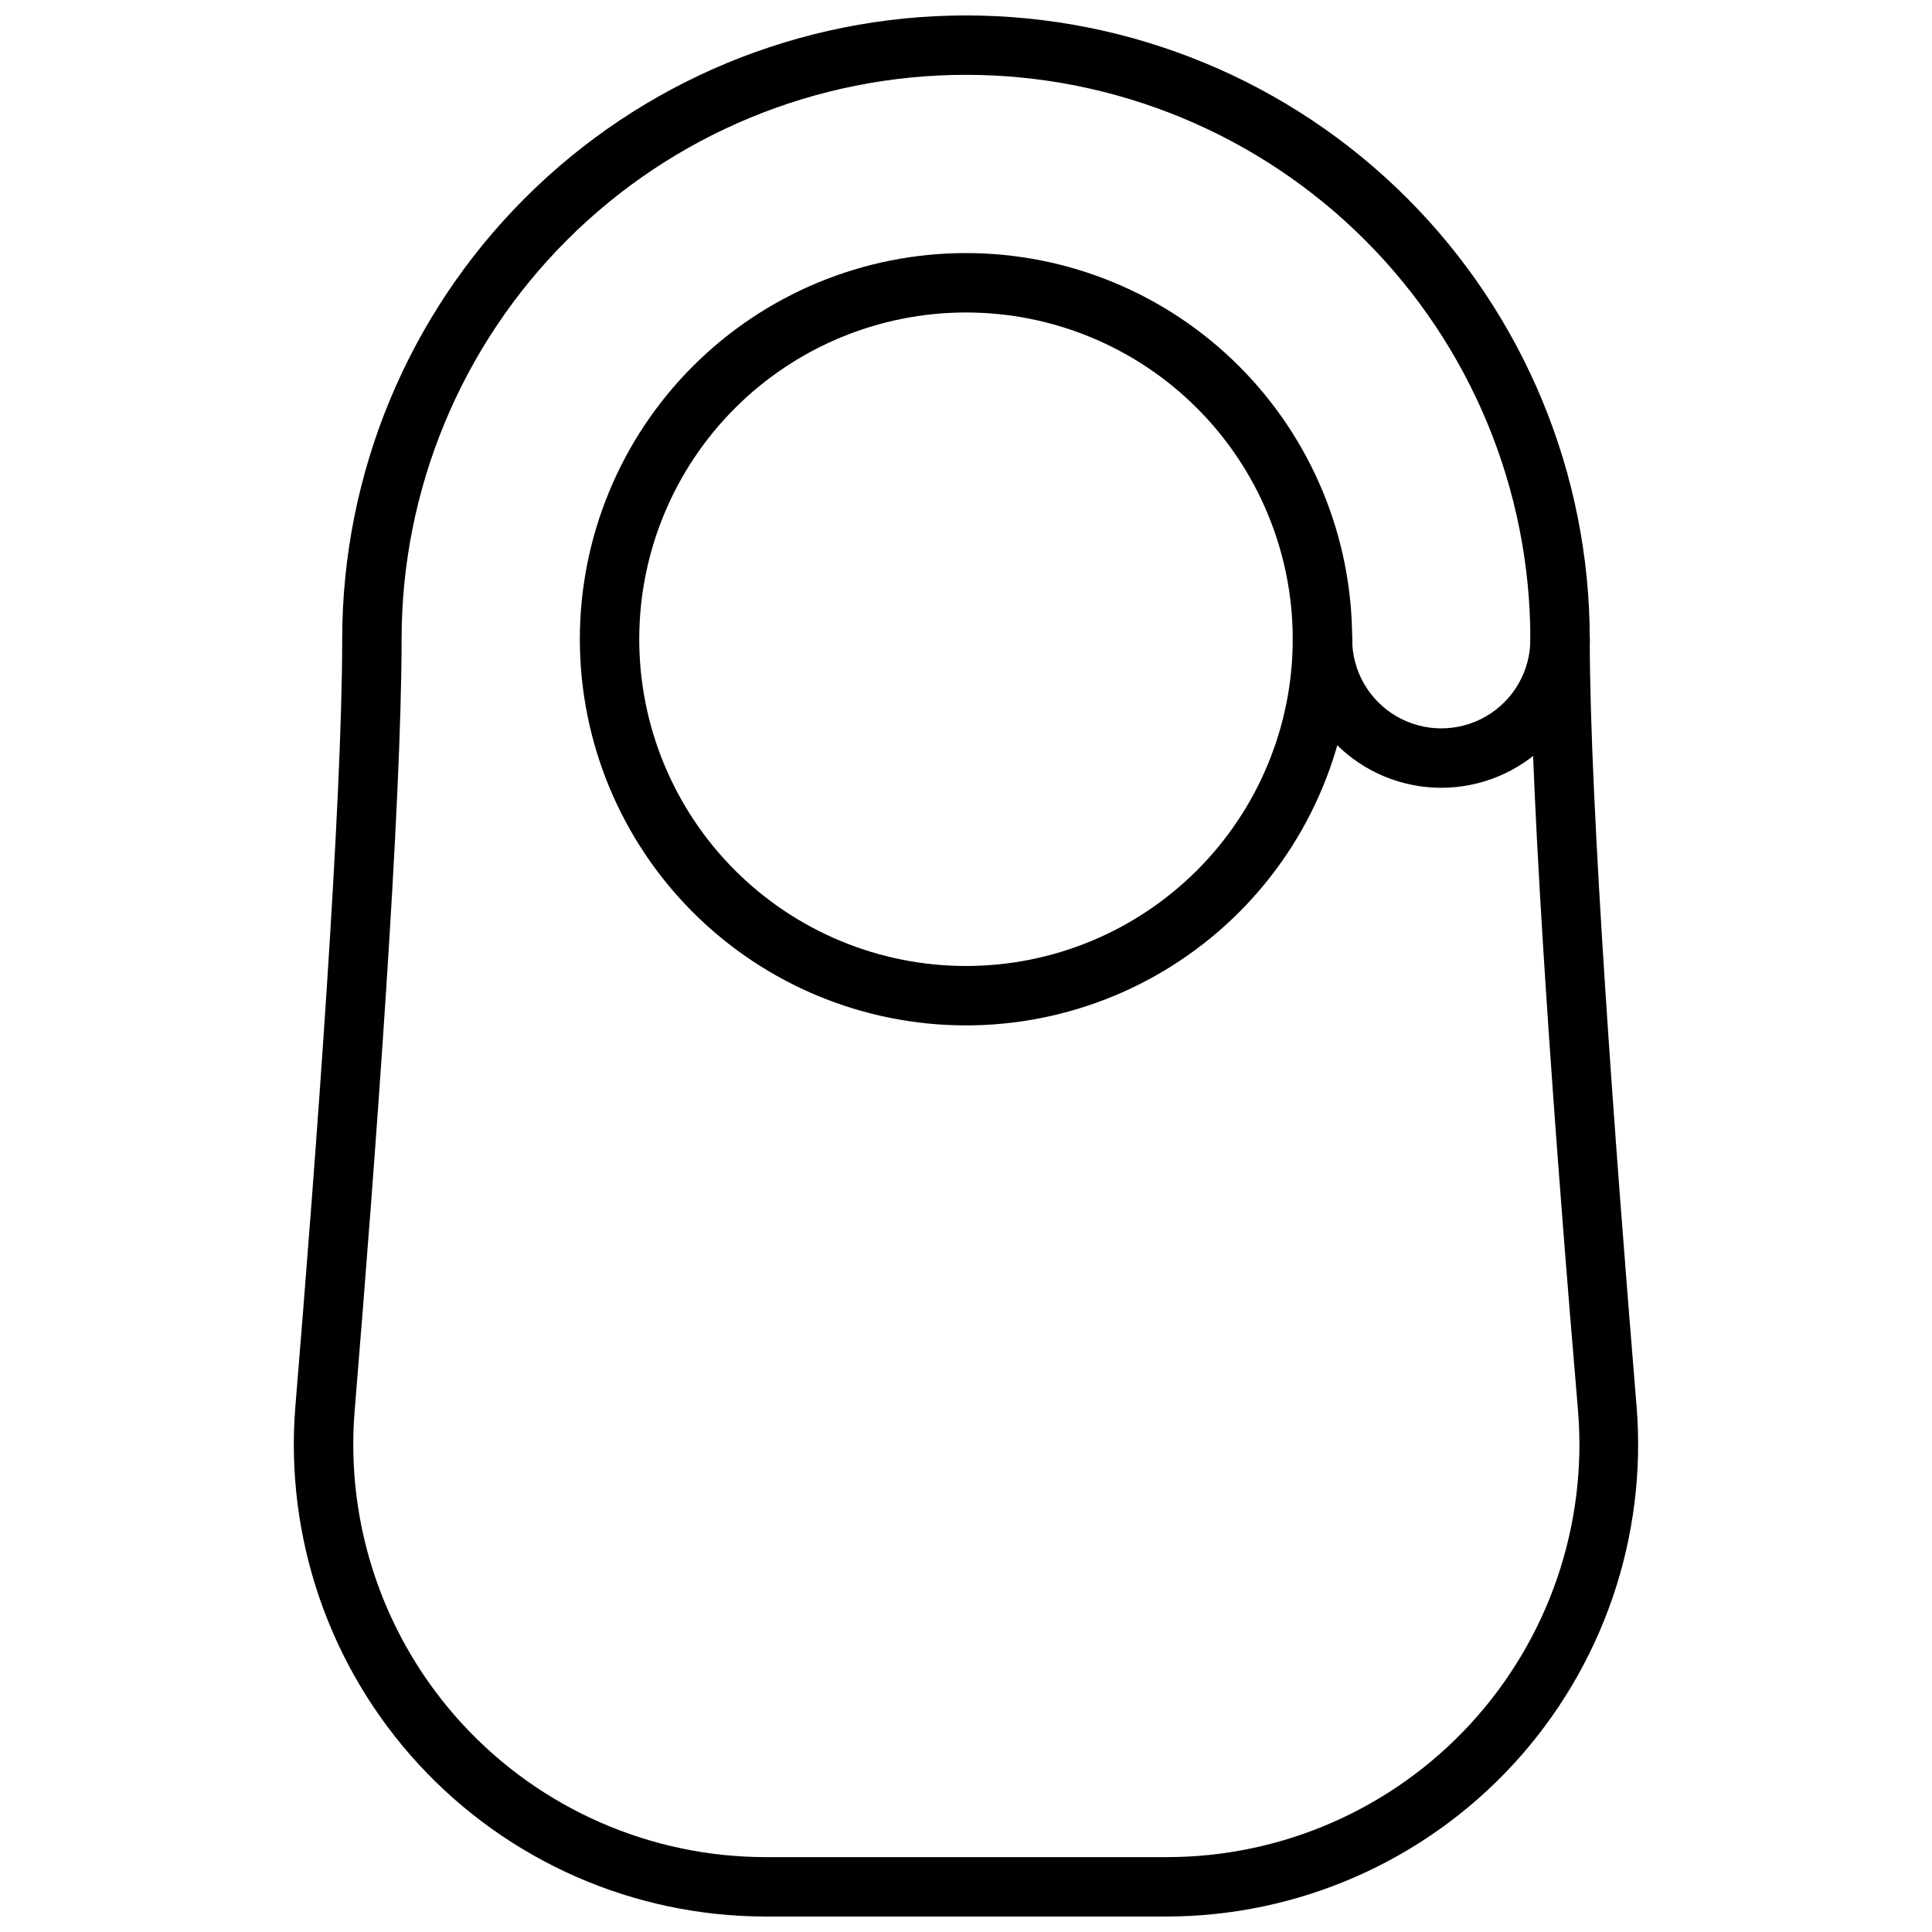
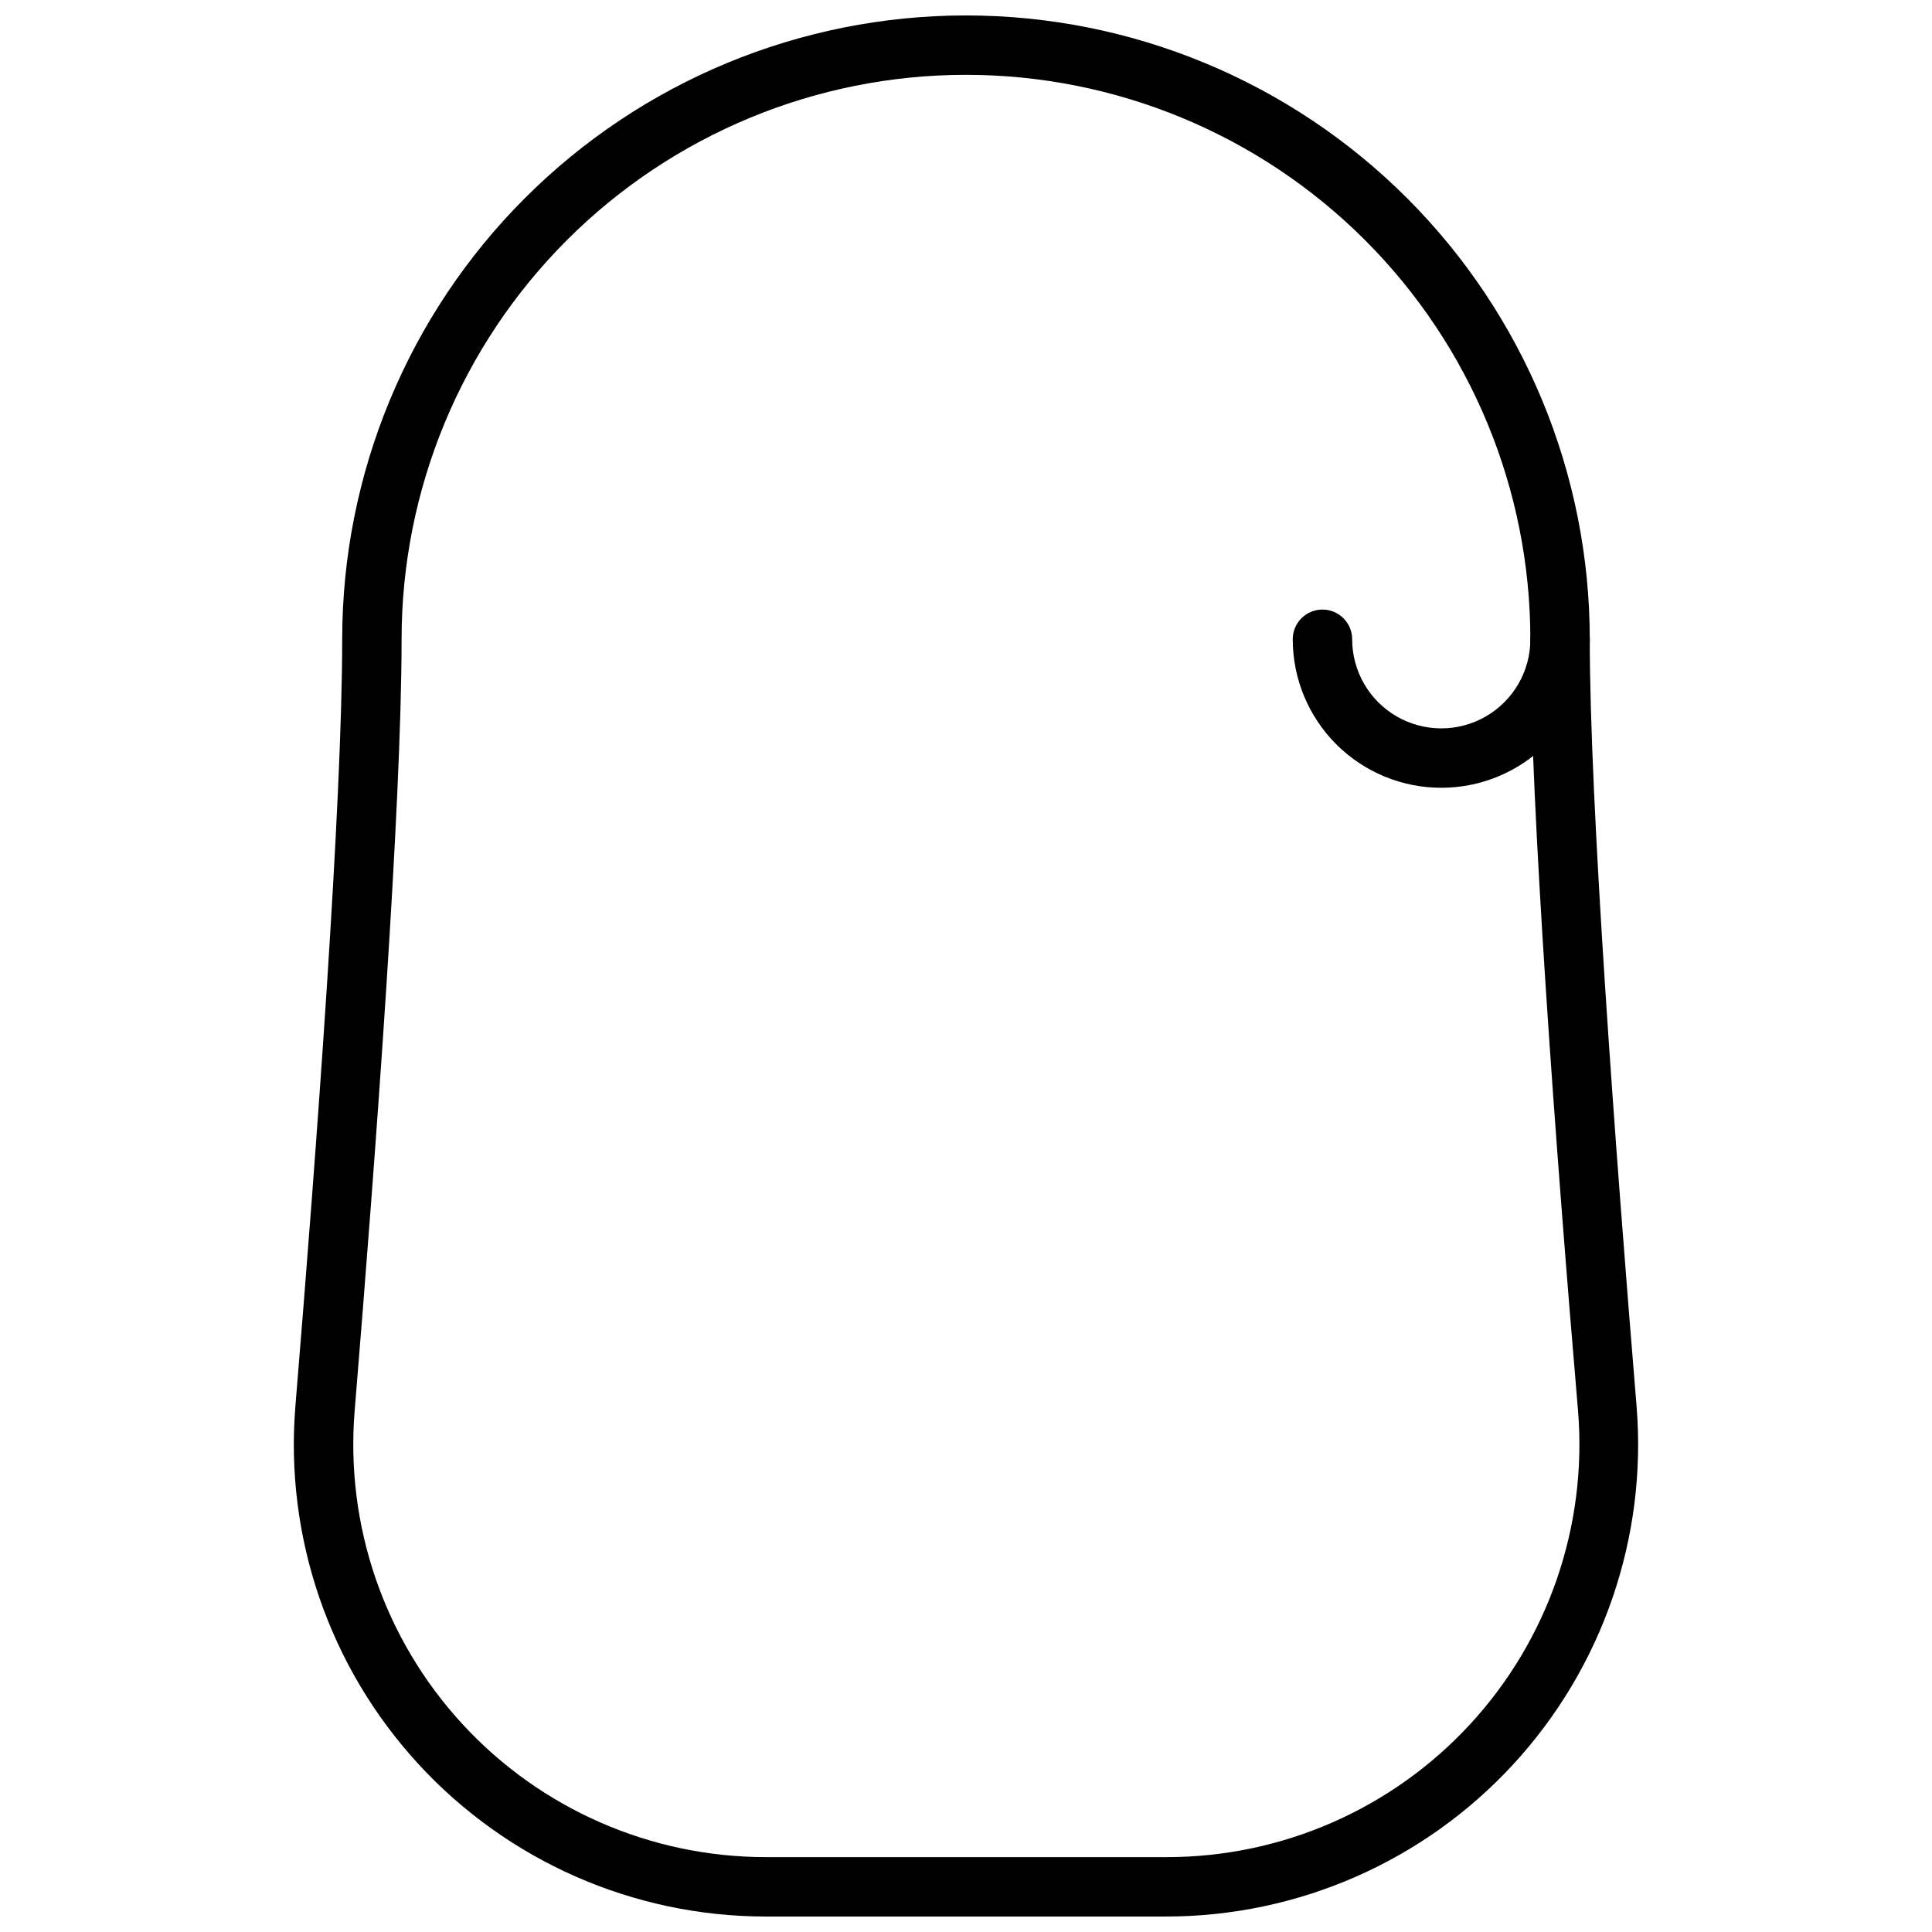
<svg xmlns="http://www.w3.org/2000/svg" width="800px" height="800px" version="1.1" viewBox="144 144 512 512">
  <defs>
    <clipPath id="a">
      <path d="m221 148.09h358v503.81h-358z" />
    </clipPath>
  </defs>
  <g clip-path="url(#a)">
    <path d="m453.05 651.9h-106.27 0.004c-34.926-0.047-68.238-14.691-91.887-40.395-23.645-25.703-35.469-60.117-32.609-94.926 5.668-68.605 12.398-159.57 12.398-203.18 0-43.844 17.414-85.891 48.418-116.89 31-31 73.051-48.418 116.89-48.418s85.891 17.418 116.89 48.418c31.004 31.004 48.422 73.051 48.422 116.89 0 43.609 6.731 134.57 12.398 203.18 2.859 34.836-8.988 69.277-32.668 94.984-23.68 25.707-57.035 40.332-91.988 40.336zm-53.055-488.07c-39.668 0-77.711 15.762-105.76 43.809-28.051 28.051-43.809 66.094-43.809 105.76 0 44.121-6.769 135.55-12.438 204.48-2.496 30.445 7.859 60.547 28.555 83.016s49.848 35.254 80.395 35.262h106.27c30.555 0.004 59.715-12.777 80.418-35.25 20.707-22.469 31.066-52.574 28.57-83.027-5.867-68.922-12.637-160.36-12.637-204.48 0-39.668-15.758-77.711-43.809-105.76-28.047-28.047-66.09-43.809-105.76-43.809z" />
  </g>
-   <path d="m400 415.74c-27.145 0-53.172-10.781-72.363-29.973-19.191-19.191-29.973-45.223-29.973-72.363s10.781-53.172 29.973-72.363c19.191-19.191 45.219-29.973 72.363-29.973 27.141 0 53.168 10.781 72.359 29.973 19.195 19.191 29.977 45.223 29.977 72.363s-10.781 53.172-29.977 72.363c-19.191 19.191-45.219 29.973-72.359 29.973zm0-188.93c-22.969 0-44.992 9.125-61.23 25.363s-25.363 38.266-25.363 61.23 9.125 44.992 25.363 61.23 38.262 25.363 61.23 25.363c22.965 0 44.988-9.125 61.227-25.363 16.242-16.238 25.363-38.266 25.363-61.23s-9.121-44.992-25.363-61.23c-16.238-16.238-38.262-25.363-61.227-25.363z" />
  <path d="m525.95 352.77c-10.438 0-20.449-4.144-27.832-11.527-7.379-7.383-11.527-17.395-11.527-27.832 0-4.348 3.523-7.871 7.871-7.871 4.348 0 7.875 3.523 7.875 7.871 0 8.438 4.5 16.234 11.809 20.453 7.305 4.219 16.309 4.219 23.613 0 7.309-4.219 11.809-12.016 11.809-20.453 0-4.348 3.523-7.871 7.871-7.871s7.875 3.523 7.875 7.871c0 10.438-4.148 20.449-11.531 27.832-7.379 7.383-17.391 11.527-27.832 11.527z" />
</svg>